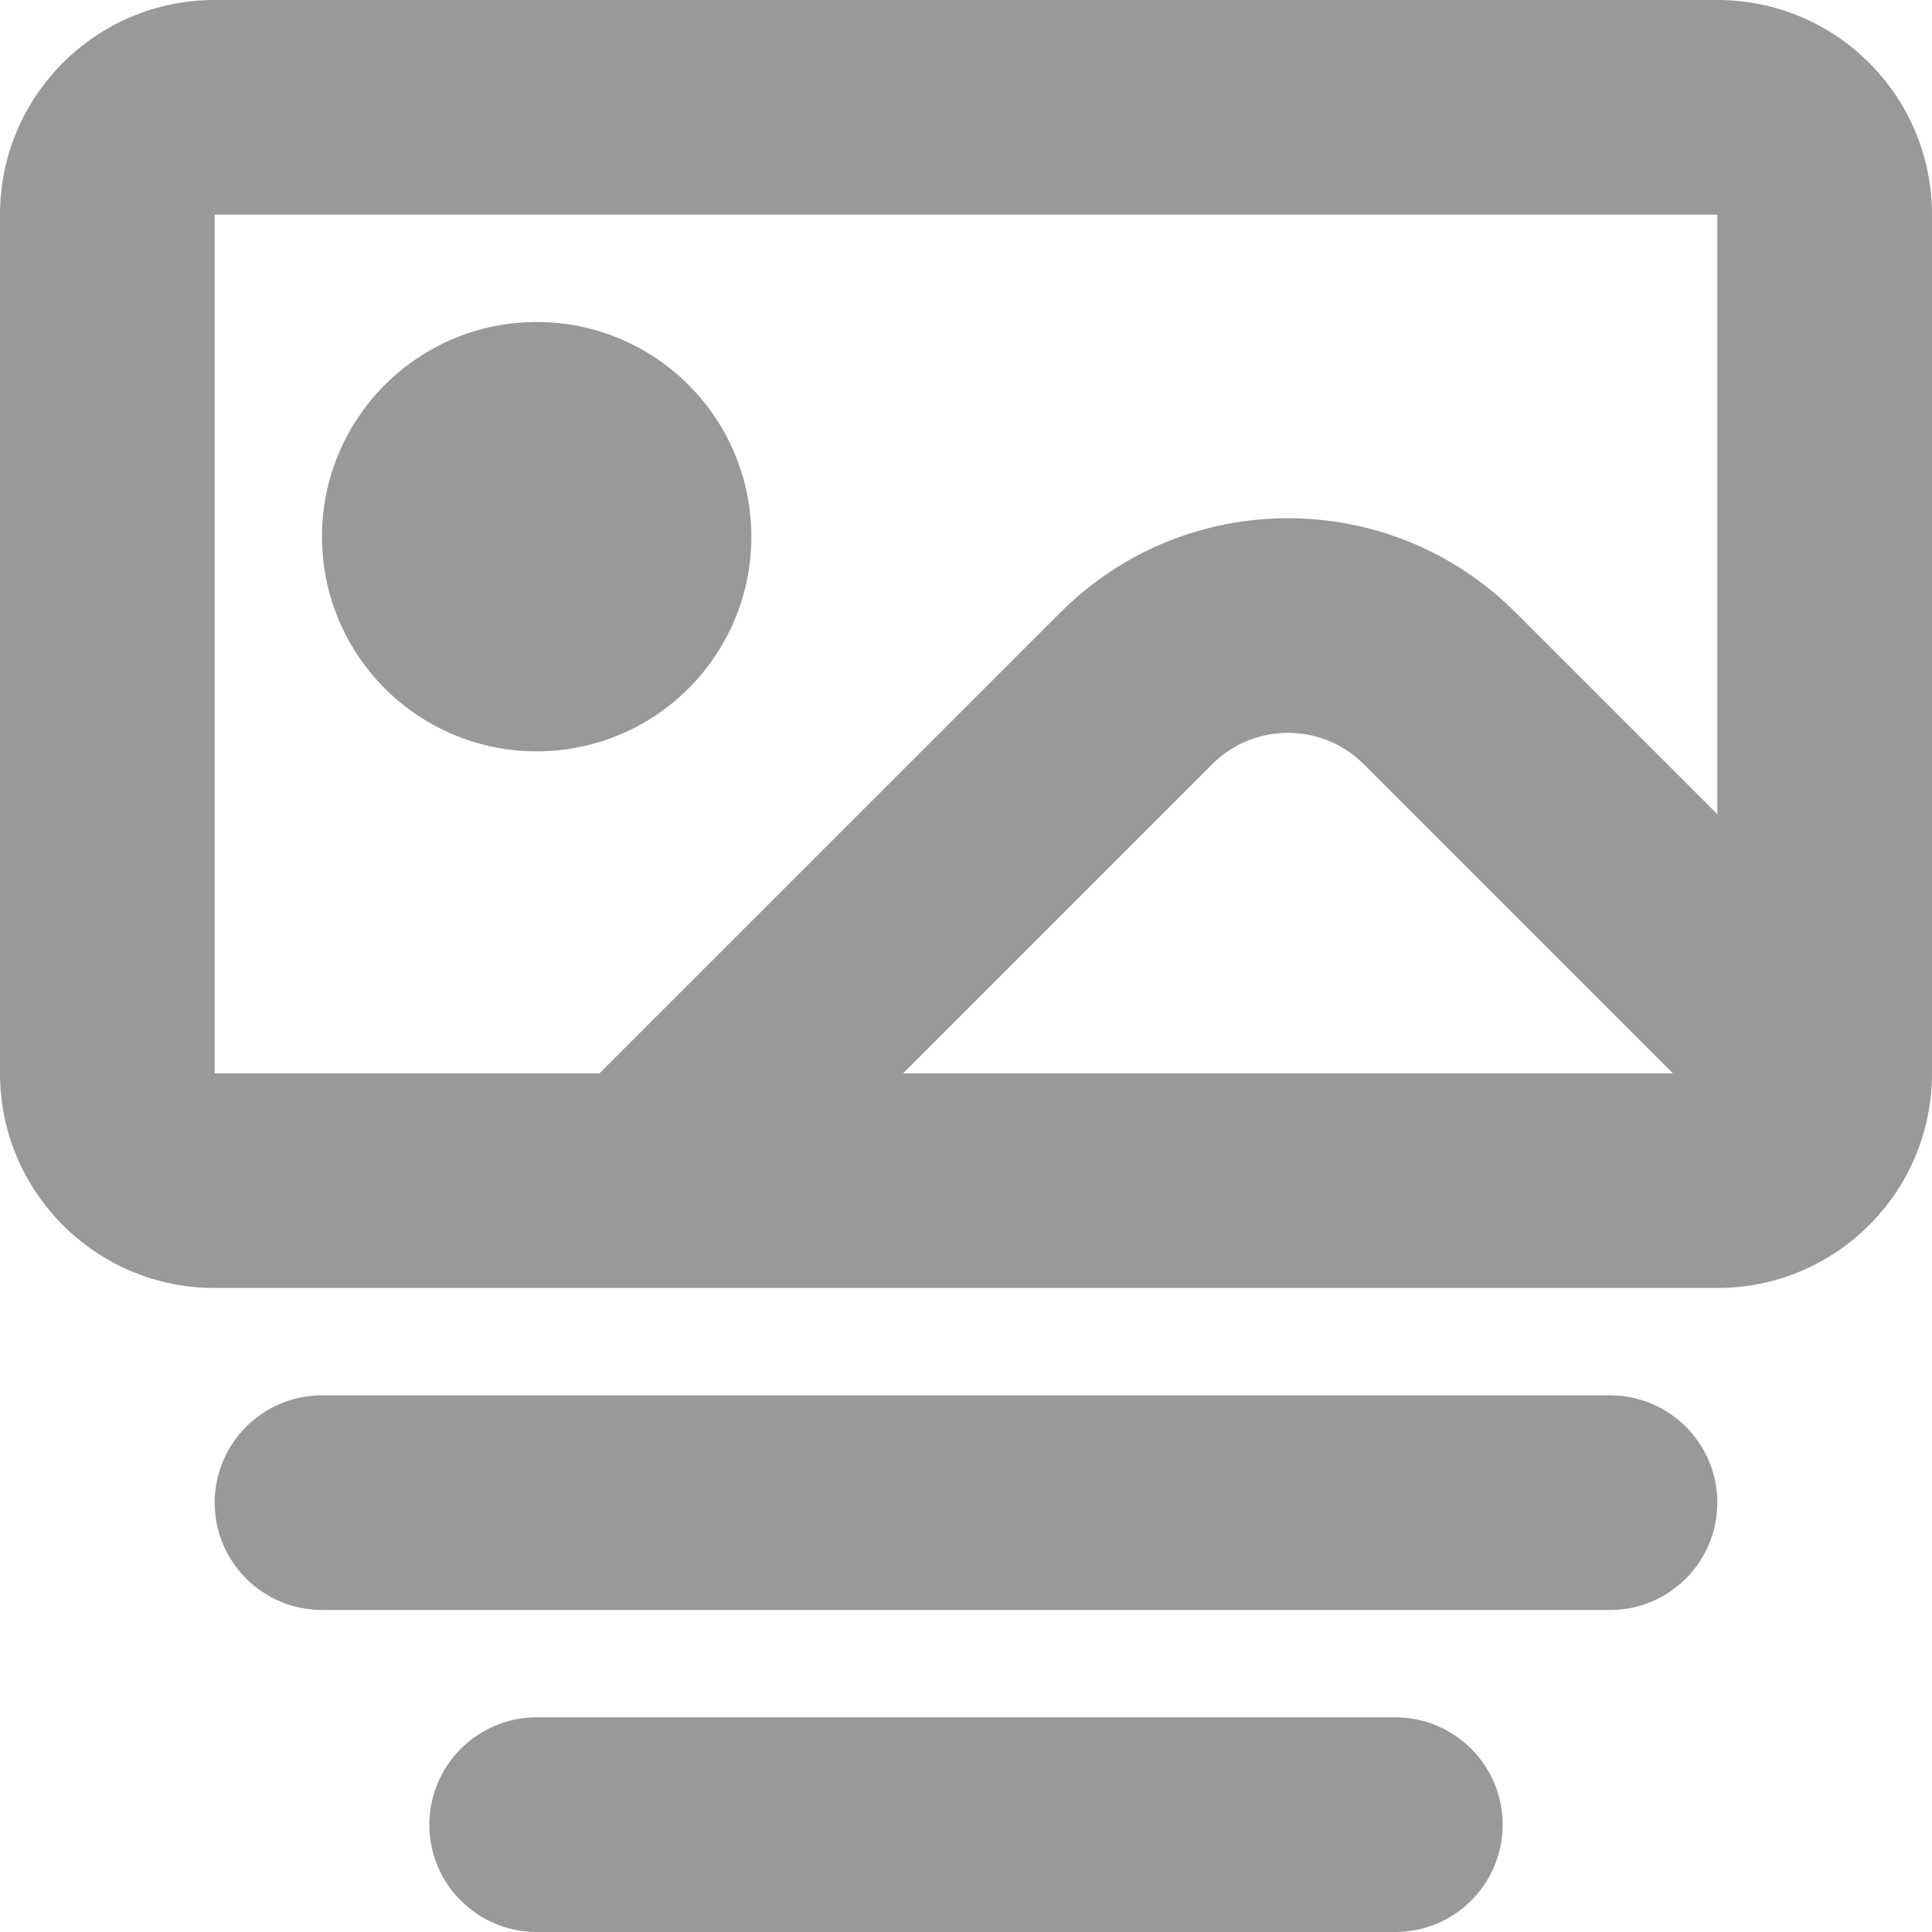
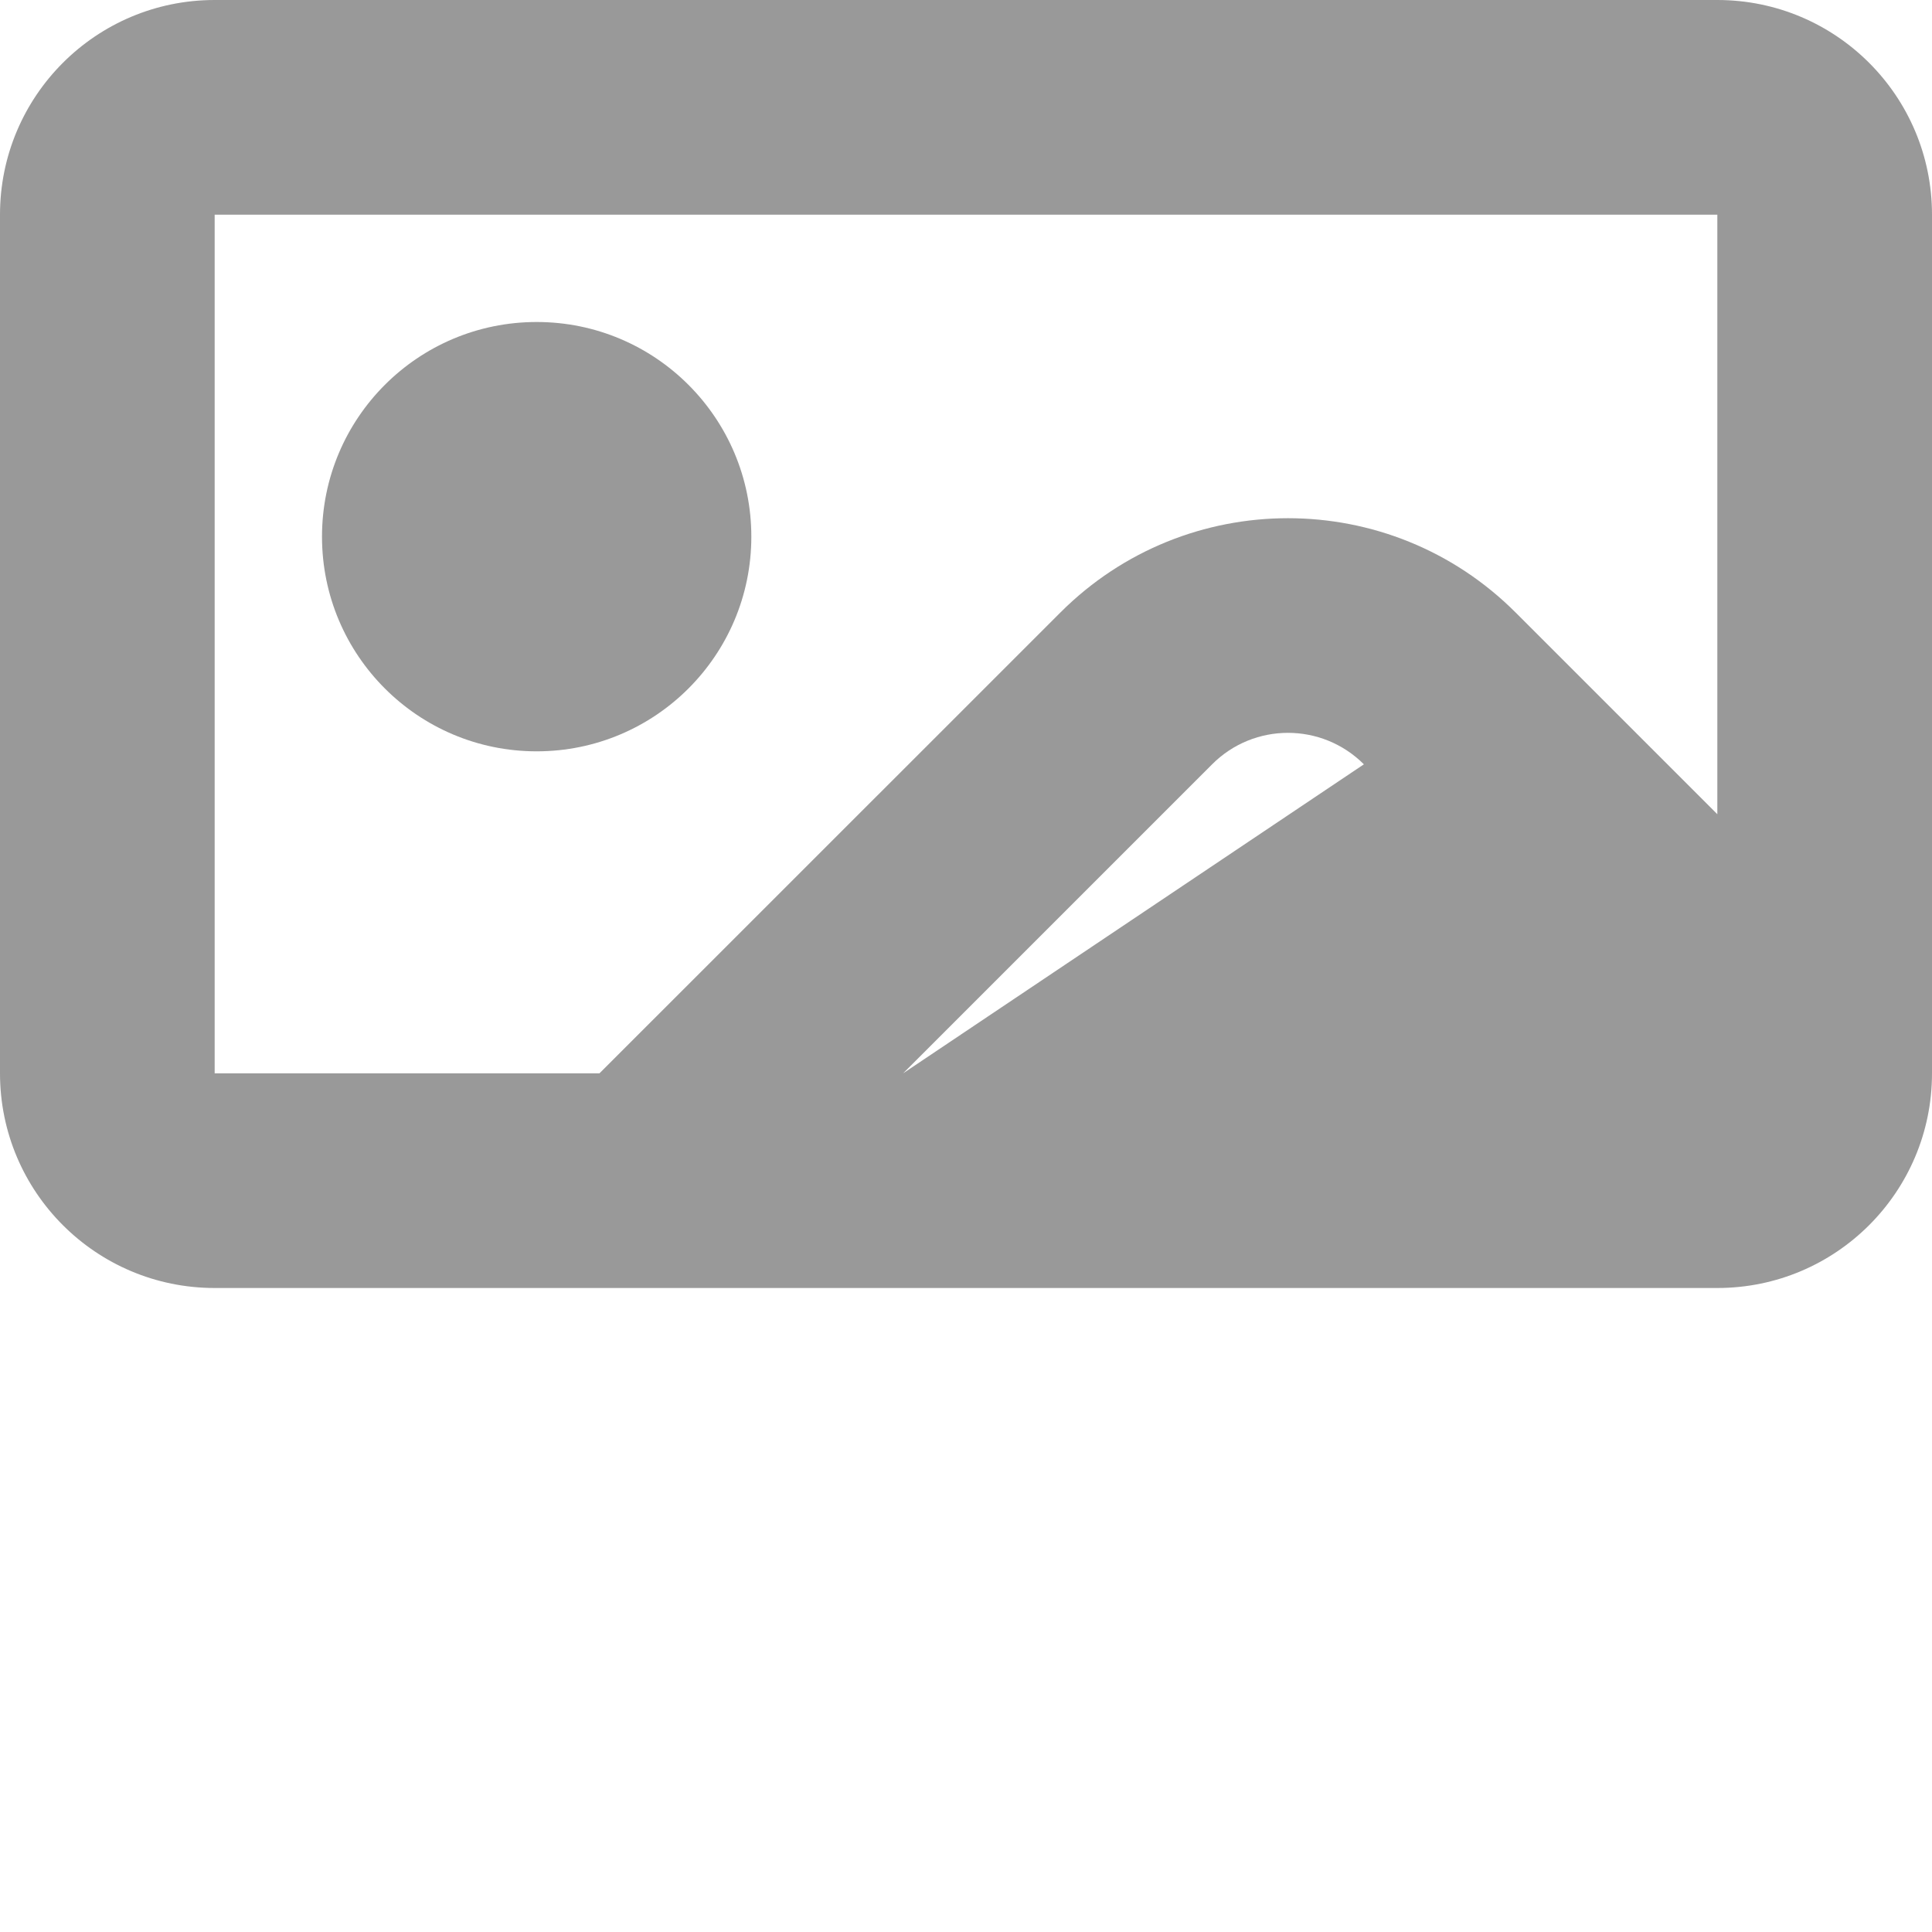
<svg xmlns="http://www.w3.org/2000/svg" width="18" height="18" viewBox="0 0 18 18" fill="none">
  <path d="M7 5C7 6.105 6.105 7 5 7C3.895 7 3 6.105 3 5C3 3.895 3.895 3 5 3C6.105 3 7 3.895 7 5Z" fill="#999999" />
-   <path fill-rule="evenodd" clip-rule="evenodd" d="M2 0C0.895 0 0 0.895 0 2V10C0 11.105 0.895 12 2 12H16C17.105 12 18 11.105 18 10V2C18 0.895 17.105 0 16 0H2ZM2 2L16 2V7.586L14.121 5.707C12.95 4.535 11.05 4.535 9.879 5.707L5.585 10H2V2ZM8.414 10H15.586L12.707 7.121C12.316 6.73 11.683 6.73 11.293 7.121L8.414 10Z" fill="#999999" />
-   <path d="M2 14C2 13.448 2.448 13 3 13H15C15.552 13 16 13.448 16 14C16 14.552 15.552 15 15 15H3C2.448 15 2 14.552 2 14Z" fill="#999999" />
-   <path d="M4 17C4 16.448 4.448 16 5 16H13C13.552 16 14 16.448 14 17C14 17.552 13.552 18 13 18H5C4.448 18 4 17.552 4 17Z" fill="#999999" />
+   <path fill-rule="evenodd" clip-rule="evenodd" d="M2 0C0.895 0 0 0.895 0 2V10C0 11.105 0.895 12 2 12H16C17.105 12 18 11.105 18 10V2C18 0.895 17.105 0 16 0H2ZM2 2L16 2V7.586L14.121 5.707C12.95 4.535 11.05 4.535 9.879 5.707L5.585 10H2V2ZM8.414 10L12.707 7.121C12.316 6.73 11.683 6.73 11.293 7.121L8.414 10Z" fill="#999999" />
</svg>